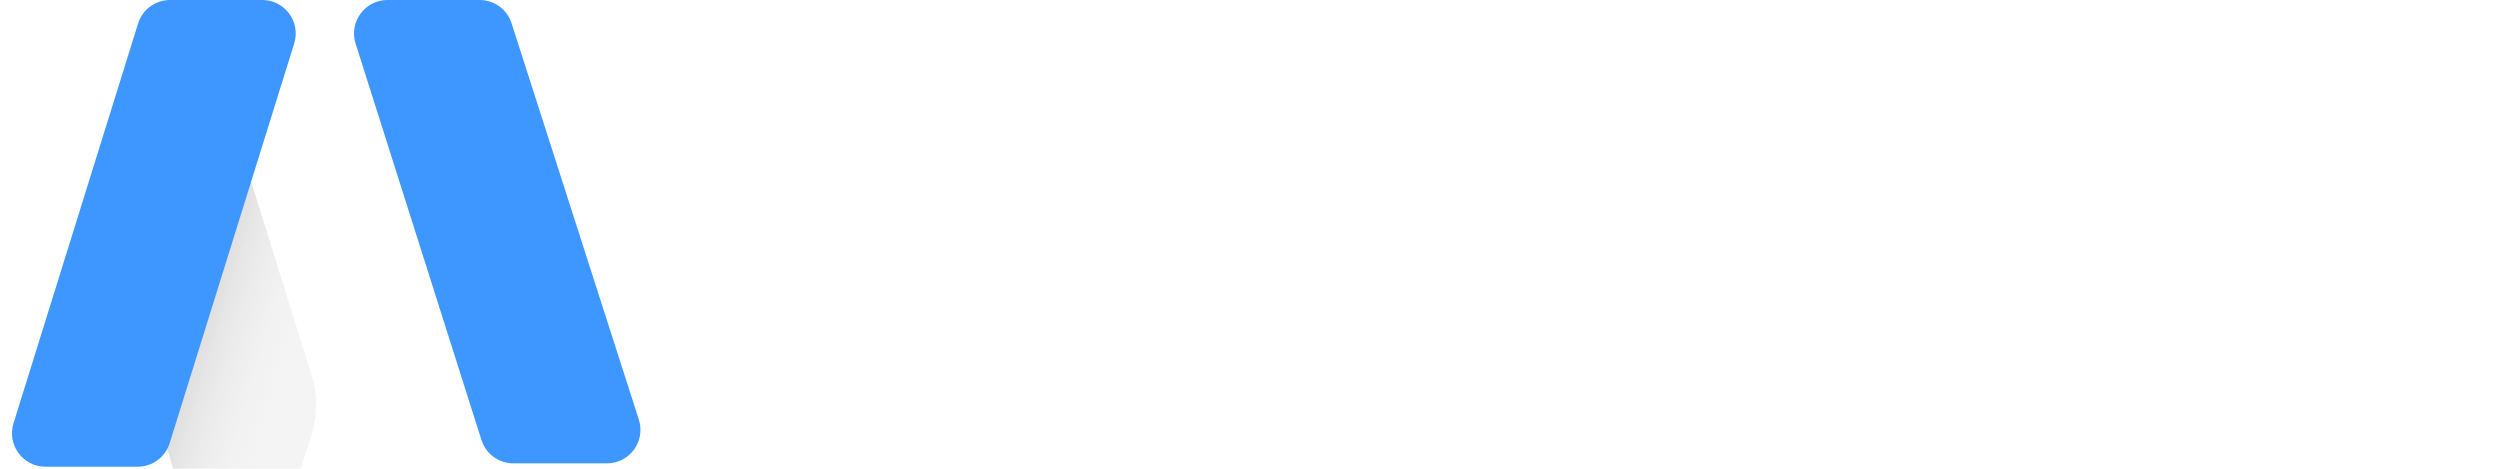
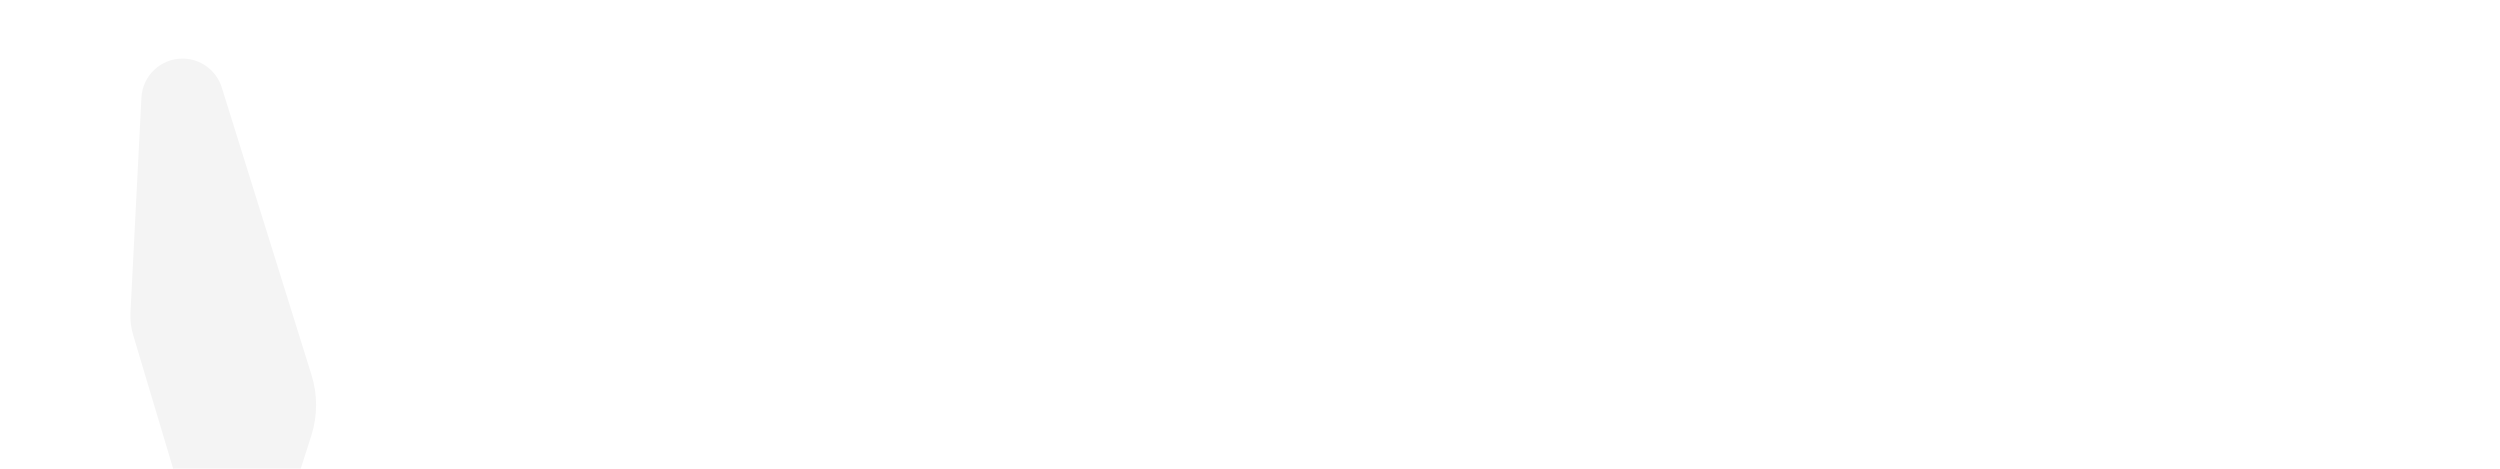
<svg xmlns="http://www.w3.org/2000/svg" width="128" height="24" viewBox="0 0 128 24" fill="none">
  <path d="M40.195 18.747H42.729L43.319 10.949C43.377 10.026 43.338 8.769 43.338 8.769H43.377C43.377 8.769 43.81 10.143 44.144 10.949L46.383 16.351H48.602L50.861 10.949C51.195 10.143 51.608 8.788 51.608 8.788H51.647C51.647 8.788 51.608 10.026 51.667 10.949L52.256 18.747H54.77L53.651 4.801H50.94L48.21 11.695C47.895 12.52 47.522 13.738 47.522 13.738H47.483C47.483 13.738 47.09 12.52 46.776 11.695L44.045 4.801H41.335L40.195 18.747ZM55.986 13.738C55.986 16.586 58.049 18.983 61.368 18.983C63.863 18.983 65.395 17.549 65.395 17.549L64.433 15.761C64.433 15.761 63.156 16.861 61.545 16.861C60.052 16.861 58.697 15.958 58.54 14.21H65.454C65.454 14.21 65.513 13.542 65.513 13.247C65.513 10.595 63.961 8.494 61.074 8.494C58.088 8.494 55.986 10.654 55.986 13.738ZM58.618 12.501C58.854 11.204 59.738 10.418 61.015 10.418C62.115 10.418 62.959 11.145 62.999 12.501H58.618ZM67.216 15.074C67.216 18.433 69.986 18.845 71.38 18.845C71.852 18.845 72.147 18.786 72.147 18.786V16.606C72.147 16.606 71.97 16.645 71.695 16.645C71.007 16.645 69.711 16.409 69.711 14.759V10.87H71.989V8.886H69.711V5.999H67.275V8.886H65.92V10.87H67.216V15.074ZM73.403 18.747H75.897V14.779C75.897 14.19 75.956 13.64 76.113 13.149C76.585 11.656 77.783 11.047 78.843 11.047C79.177 11.047 79.433 11.086 79.433 11.086V8.631C79.433 8.631 79.217 8.592 78.981 8.592C77.449 8.592 76.251 9.731 75.799 11.165H75.76C75.76 11.165 75.799 10.831 75.799 10.458V8.729H73.403V18.747ZM79.582 13.738C79.582 16.822 82.037 18.983 85.101 18.983C88.146 18.983 90.601 16.822 90.601 13.738C90.601 10.674 88.146 8.494 85.082 8.494C82.037 8.494 79.582 10.674 79.582 13.738ZM82.116 13.738C82.116 11.892 83.471 10.615 85.101 10.615C86.712 10.615 88.067 11.892 88.067 13.738C88.067 15.604 86.712 16.861 85.101 16.861C83.471 16.861 82.116 15.604 82.116 13.738ZM91.819 18.747H94.314V14.151C94.314 13.679 94.353 13.227 94.49 12.815C94.864 11.617 95.846 10.772 97.181 10.772C98.458 10.772 98.772 11.597 98.772 12.815V18.747H101.247V12.304C101.247 9.652 99.99 8.494 97.771 8.494C95.748 8.494 94.648 9.731 94.216 10.576H94.176C94.176 10.576 94.216 10.261 94.216 9.888V8.729H91.819V18.747ZM103.08 7.02H105.554V4.801H103.08V7.02ZM103.08 18.747H105.574V8.729H103.08V18.747ZM106.804 13.738C106.804 16.645 108.925 18.983 112.245 18.983C114.936 18.983 116.369 17.352 116.369 17.352L115.407 15.585C115.407 15.585 114.15 16.861 112.461 16.861C110.555 16.861 109.338 15.408 109.338 13.718C109.338 12.009 110.536 10.615 112.382 10.615C113.953 10.615 114.995 11.695 114.995 11.695L116.094 9.986C116.094 9.986 114.857 8.494 112.245 8.494C108.925 8.494 106.804 10.89 106.804 13.738Z" fill="white" />
-   <path d="M26.192 1.19L32.709 21.485C33.065 22.591 32.239 23.723 31.077 23.723H26.284C25.537 23.723 24.877 23.239 24.65 22.527L18.207 2.233C17.856 1.128 18.681 0 19.84 0H24.559C25.304 0 25.964 0.481 26.192 1.19Z" fill="#3E97FF" />
  <g filter="url(#filter0_i_13568_6445)">
    <path d="M19.95 16.2L15.354 1.478C15.079 0.599 14.265 0 13.344 0C12.223 0 11.298 0.879 11.241 1.999L10.68 13.002C10.66 13.393 10.707 13.785 10.82 14.16L13.315 22.5C13.532 23.226 14.199 23.723 14.957 23.723H17.276C18.022 23.723 18.683 23.24 18.91 22.529L19.941 19.295C20.262 18.289 20.265 17.208 19.95 16.2Z" fill="#F4F4F4" />
-     <path d="M19.95 16.2L15.354 1.478C15.079 0.599 14.265 0 13.344 0C12.223 0 11.298 0.879 11.241 1.999L10.68 13.002C10.66 13.393 10.707 13.785 10.82 14.16L13.315 22.5C13.532 23.226 14.199 23.723 14.957 23.723H17.276C18.022 23.723 18.683 23.24 18.91 22.529L19.941 19.295C20.262 18.289 20.265 17.208 19.95 16.2Z" fill="url(#paint0_linear_13568_6445)" />
  </g>
-   <path d="M8.706 0H13.427C14.583 0 15.407 1.121 15.063 2.224L8.686 22.692C8.463 23.408 7.8 23.896 7.049 23.896H2.329C1.173 23.896 0.348 22.775 0.692 21.672L7.07 1.204C7.293 0.488 7.956 0 8.706 0Z" fill="#3E97FF" />
  <defs>
    <filter id="filter0_i_13568_6445" x="6.676" y="0" width="13.508" height="26.723" filterUnits="userSpaceOnUse" color-interpolation-filters="sRGB">
      <feFlood flood-opacity="0" result="BackgroundImageFix" />
      <feBlend mode="normal" in="SourceGraphic" in2="BackgroundImageFix" result="shape" />
      <feColorMatrix in="SourceAlpha" type="matrix" values="0 0 0 0 0 0 0 0 0 0 0 0 0 0 0 0 0 0 127 0" result="hardAlpha" />
      <feOffset dx="-4" dy="3" />
      <feGaussianBlur stdDeviation="2" />
      <feComposite in2="hardAlpha" operator="arithmetic" k2="-1" k3="1" />
      <feColorMatrix type="matrix" values="0 0 0 0 0.904 0 0 0 0 0.893 0 0 0 0 0.893 0 0 0 0.4 0" />
      <feBlend mode="normal" in2="shape" result="effect1_innerShadow_13568_6445" />
    </filter>
    <linearGradient id="paint0_linear_13568_6445" x1="12.429" y1="10.5" x2="21.001" y2="13.071" gradientUnits="userSpaceOnUse">
      <stop stop-opacity="0.2" />
      <stop offset="0.911" stop-color="white" stop-opacity="0" />
    </linearGradient>
  </defs>
</svg>